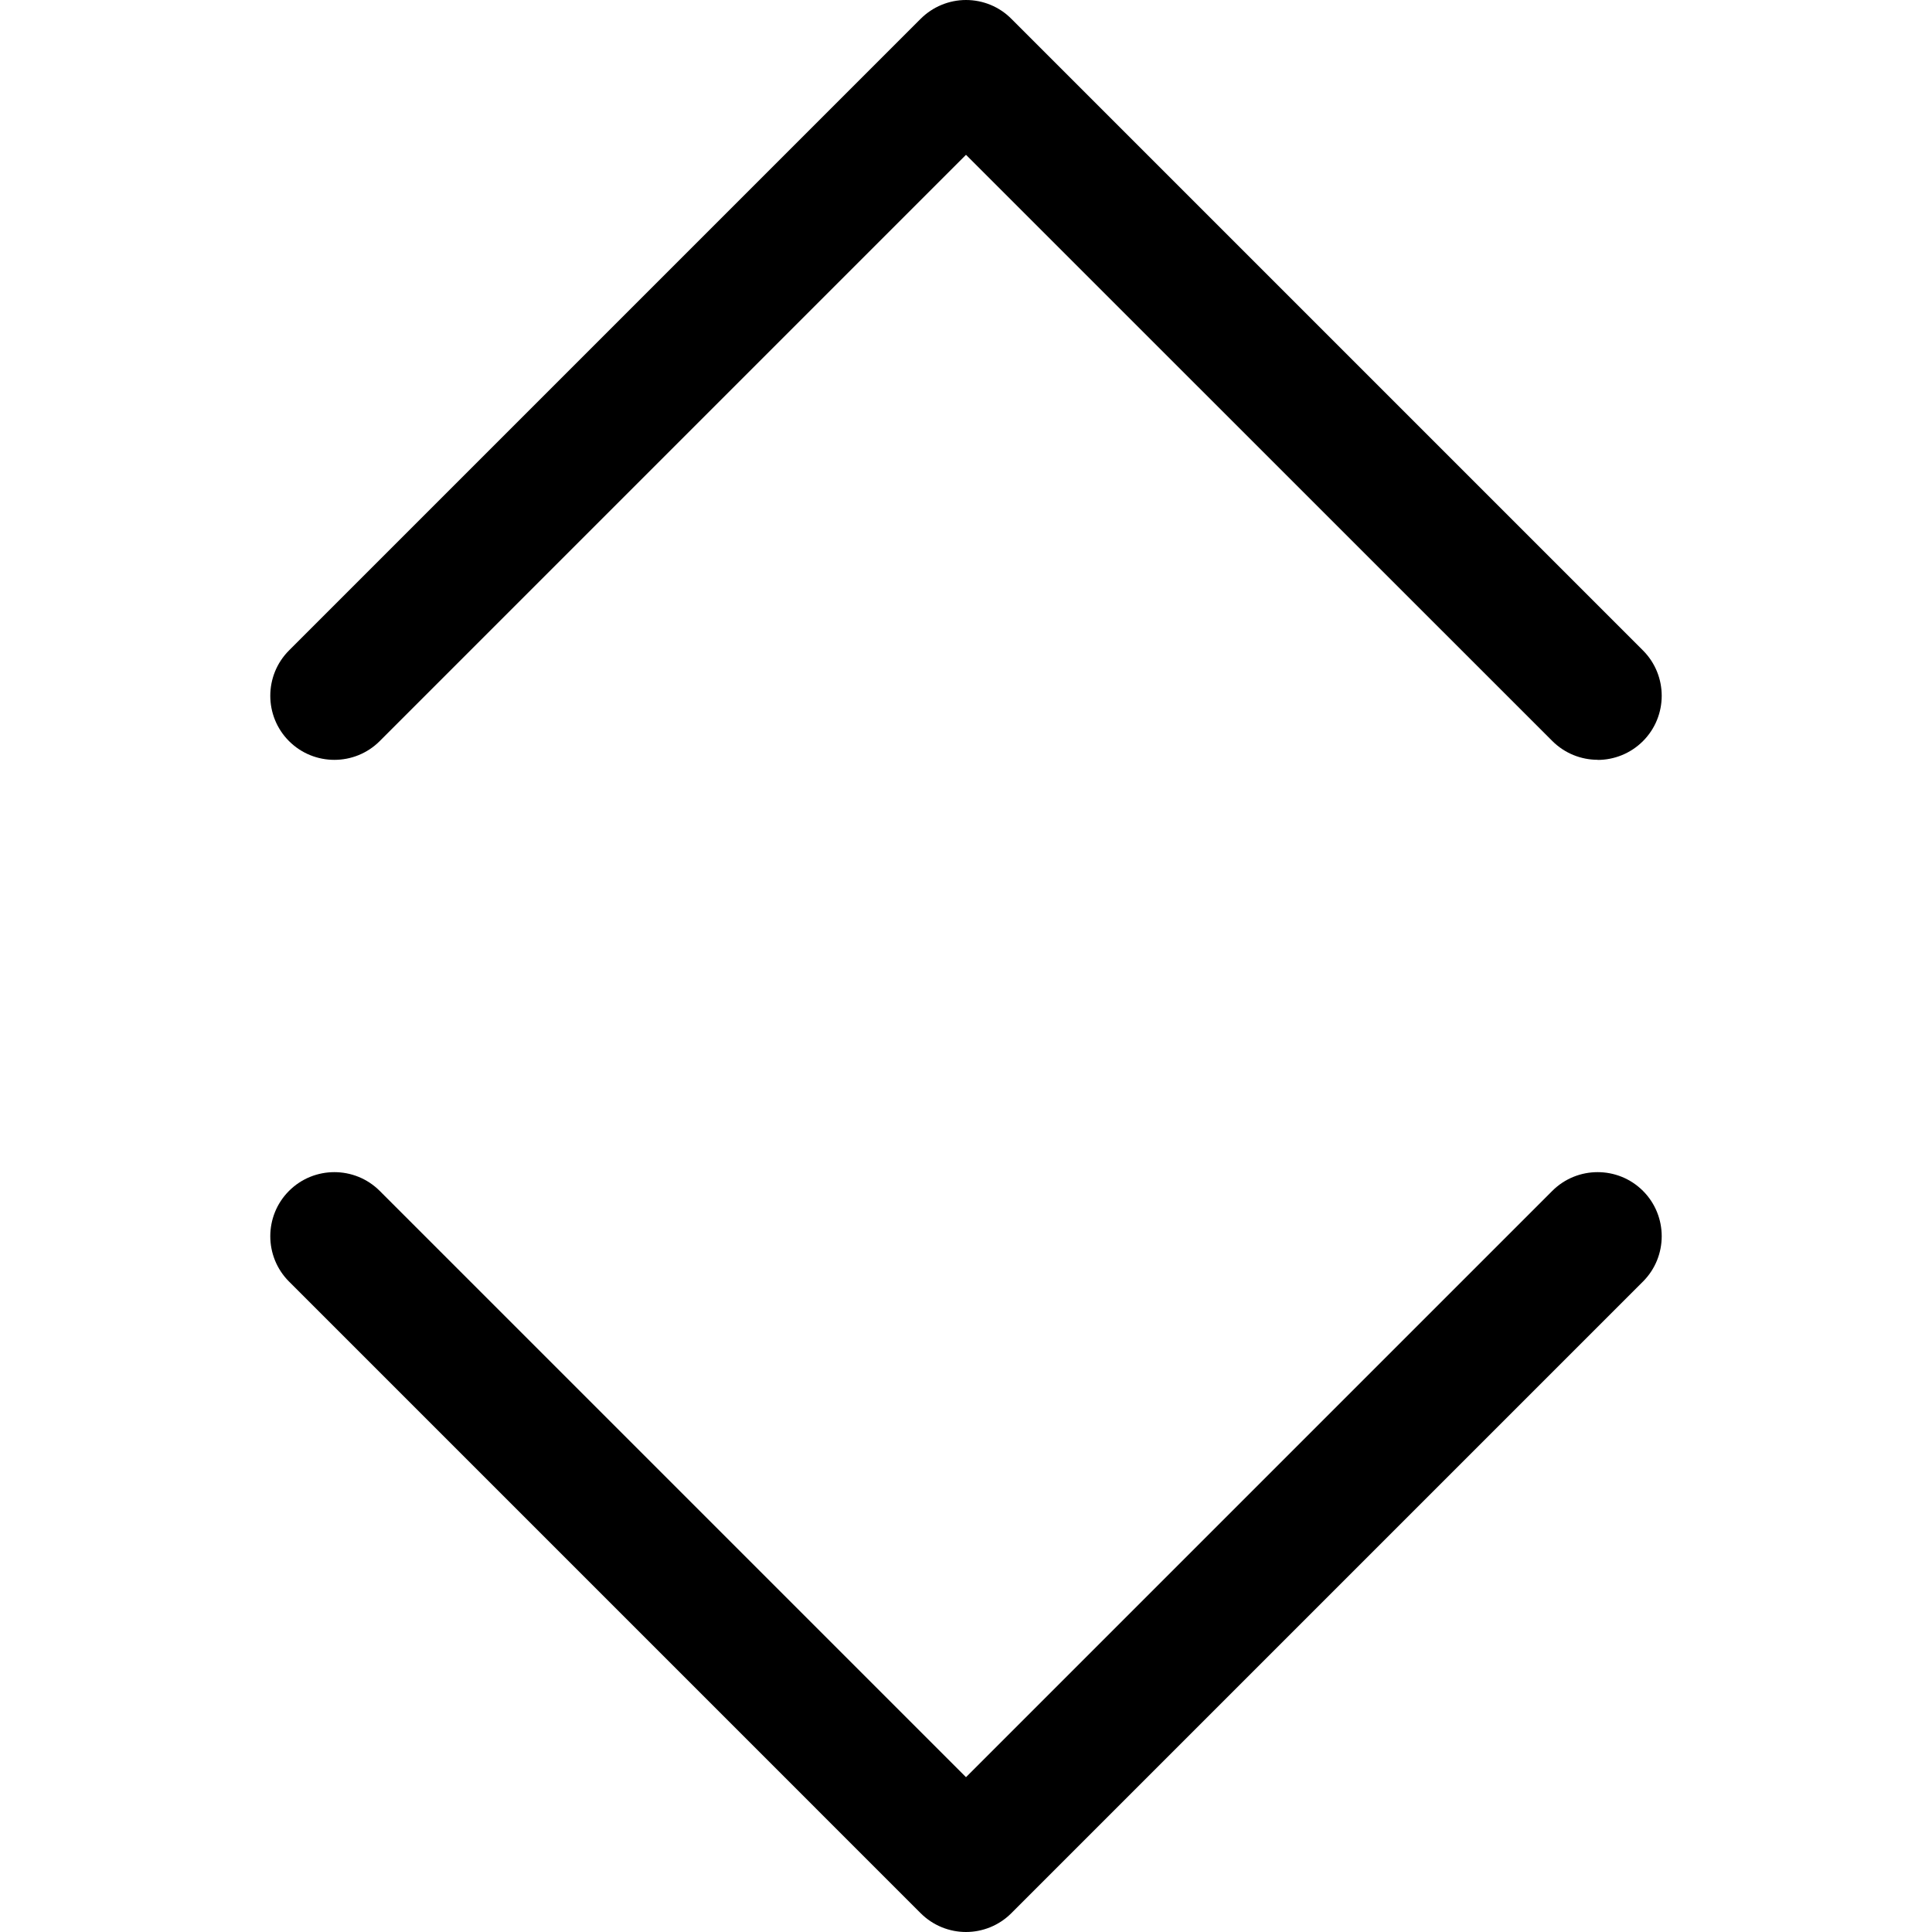
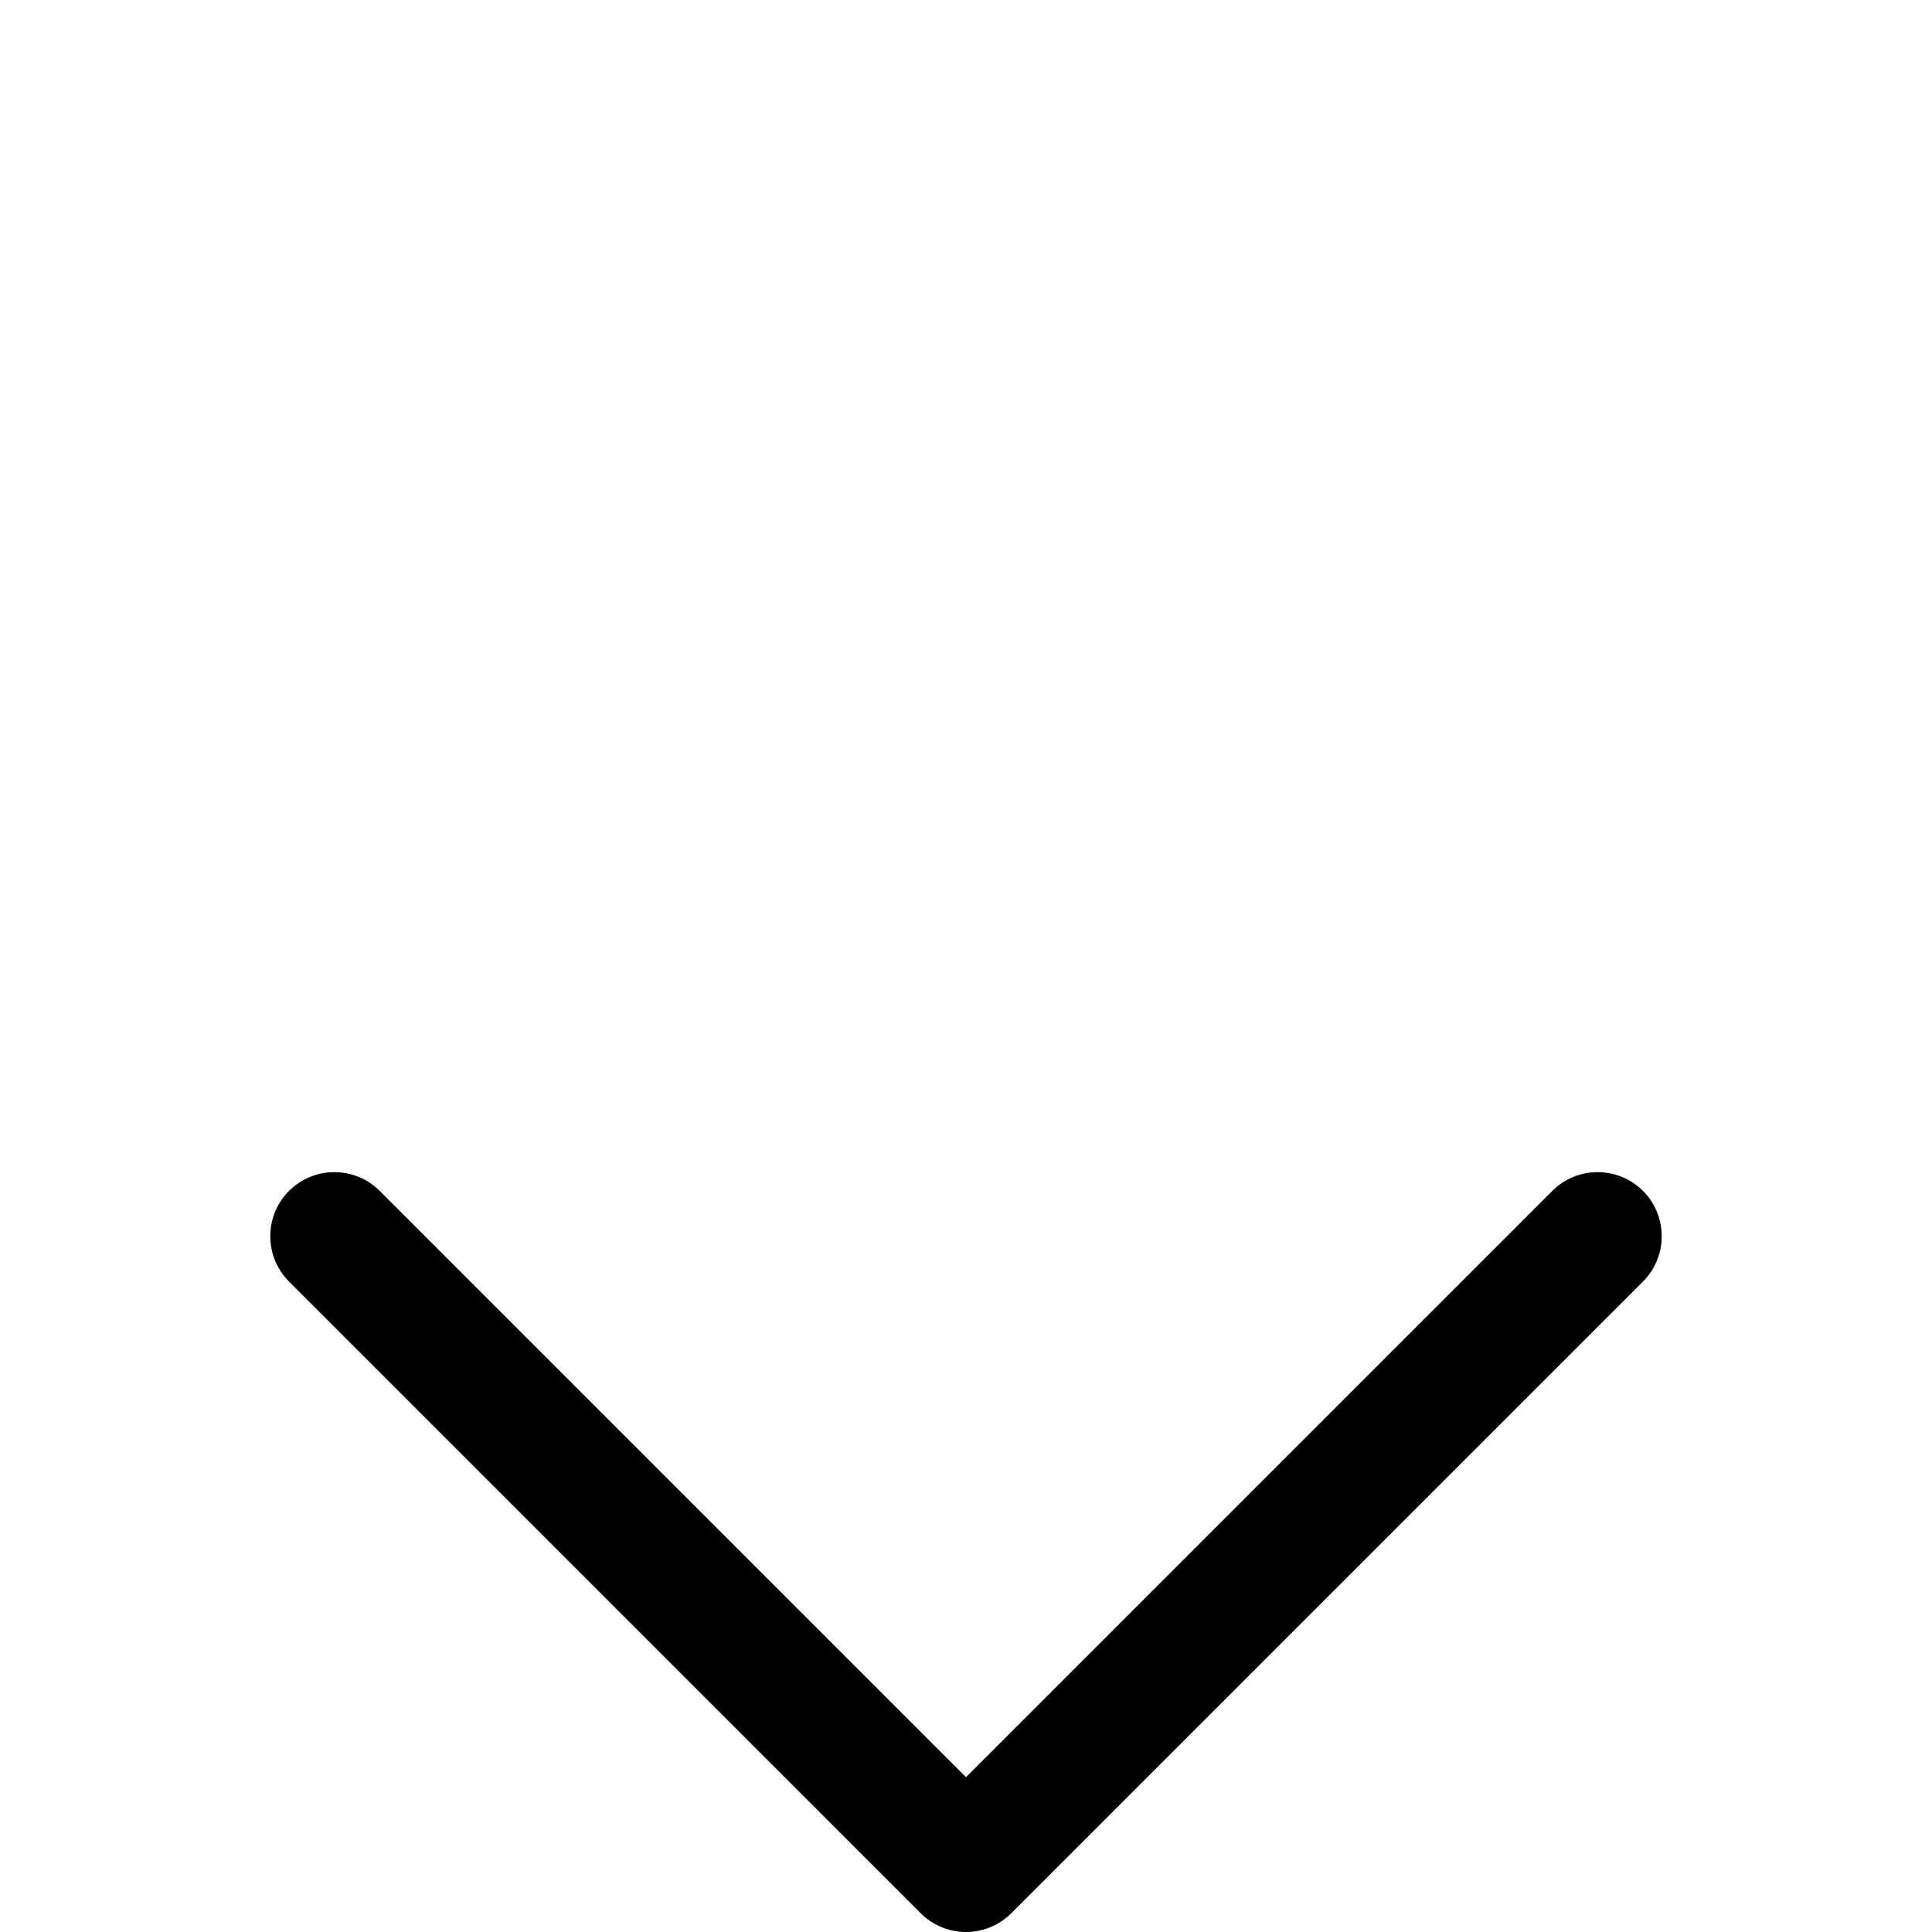
<svg xmlns="http://www.w3.org/2000/svg" viewBox="0 0 150 150">
  <path d="M75,150c-1.27,0-2.55-.49-3.52-1.46L22.44,99.5c-1.94-1.94-1.94-5.1,0-7.04,1.94-1.94,5.1-1.94,7.04,0l45.52,45.52,45.52-45.52c1.94-1.94,5.1-1.94,7.04,0,1.94,1.94,1.94,5.1,0,7.04l-49.04,49.04c-.97,.97-2.25,1.46-3.52,1.46Z" />
-   <path d="M124.04,58.99c-1.27,0-2.55-.49-3.52-1.46L75,12.02,29.48,57.54c-1.94,1.94-5.1,1.94-7.04,0-1.94-1.94-1.94-5.1,0-7.04L71.48,1.46c.93-.93,2.2-1.46,3.52-1.46s2.59,.52,3.52,1.46l49.04,49.04c1.94,1.94,1.94,5.1,0,7.04-.97,.97-2.25,1.46-3.52,1.46Z" />
</svg>